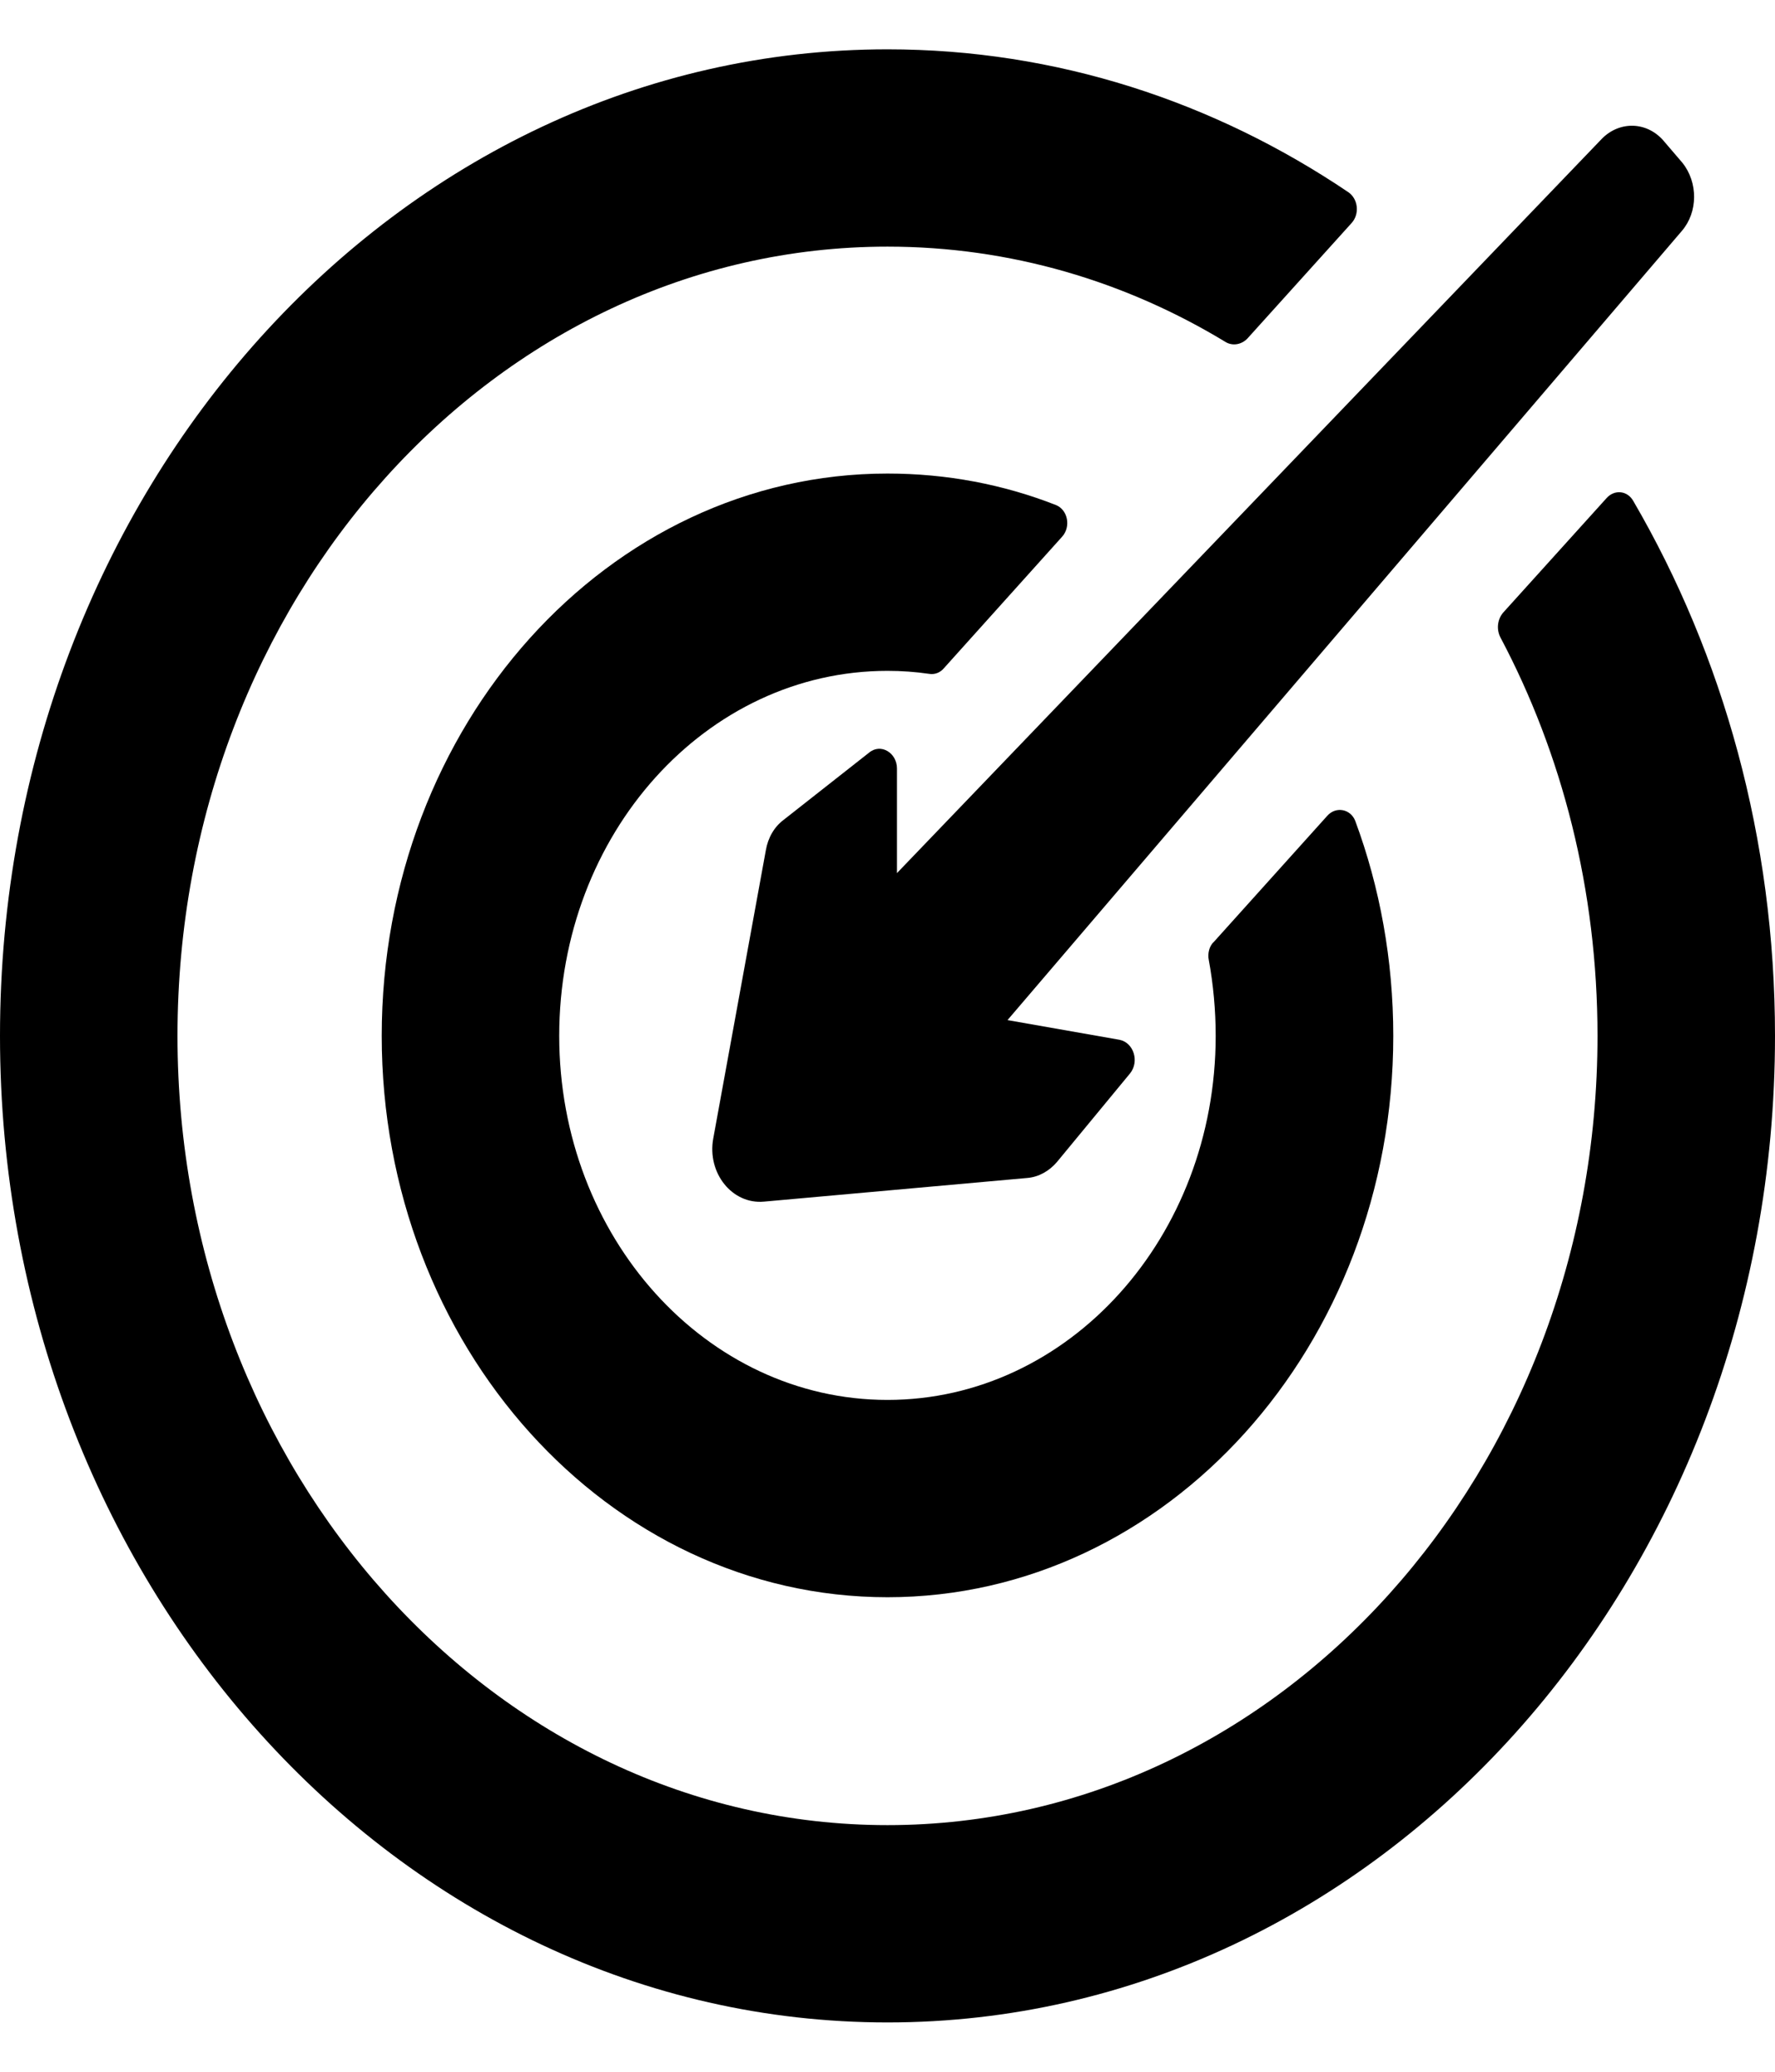
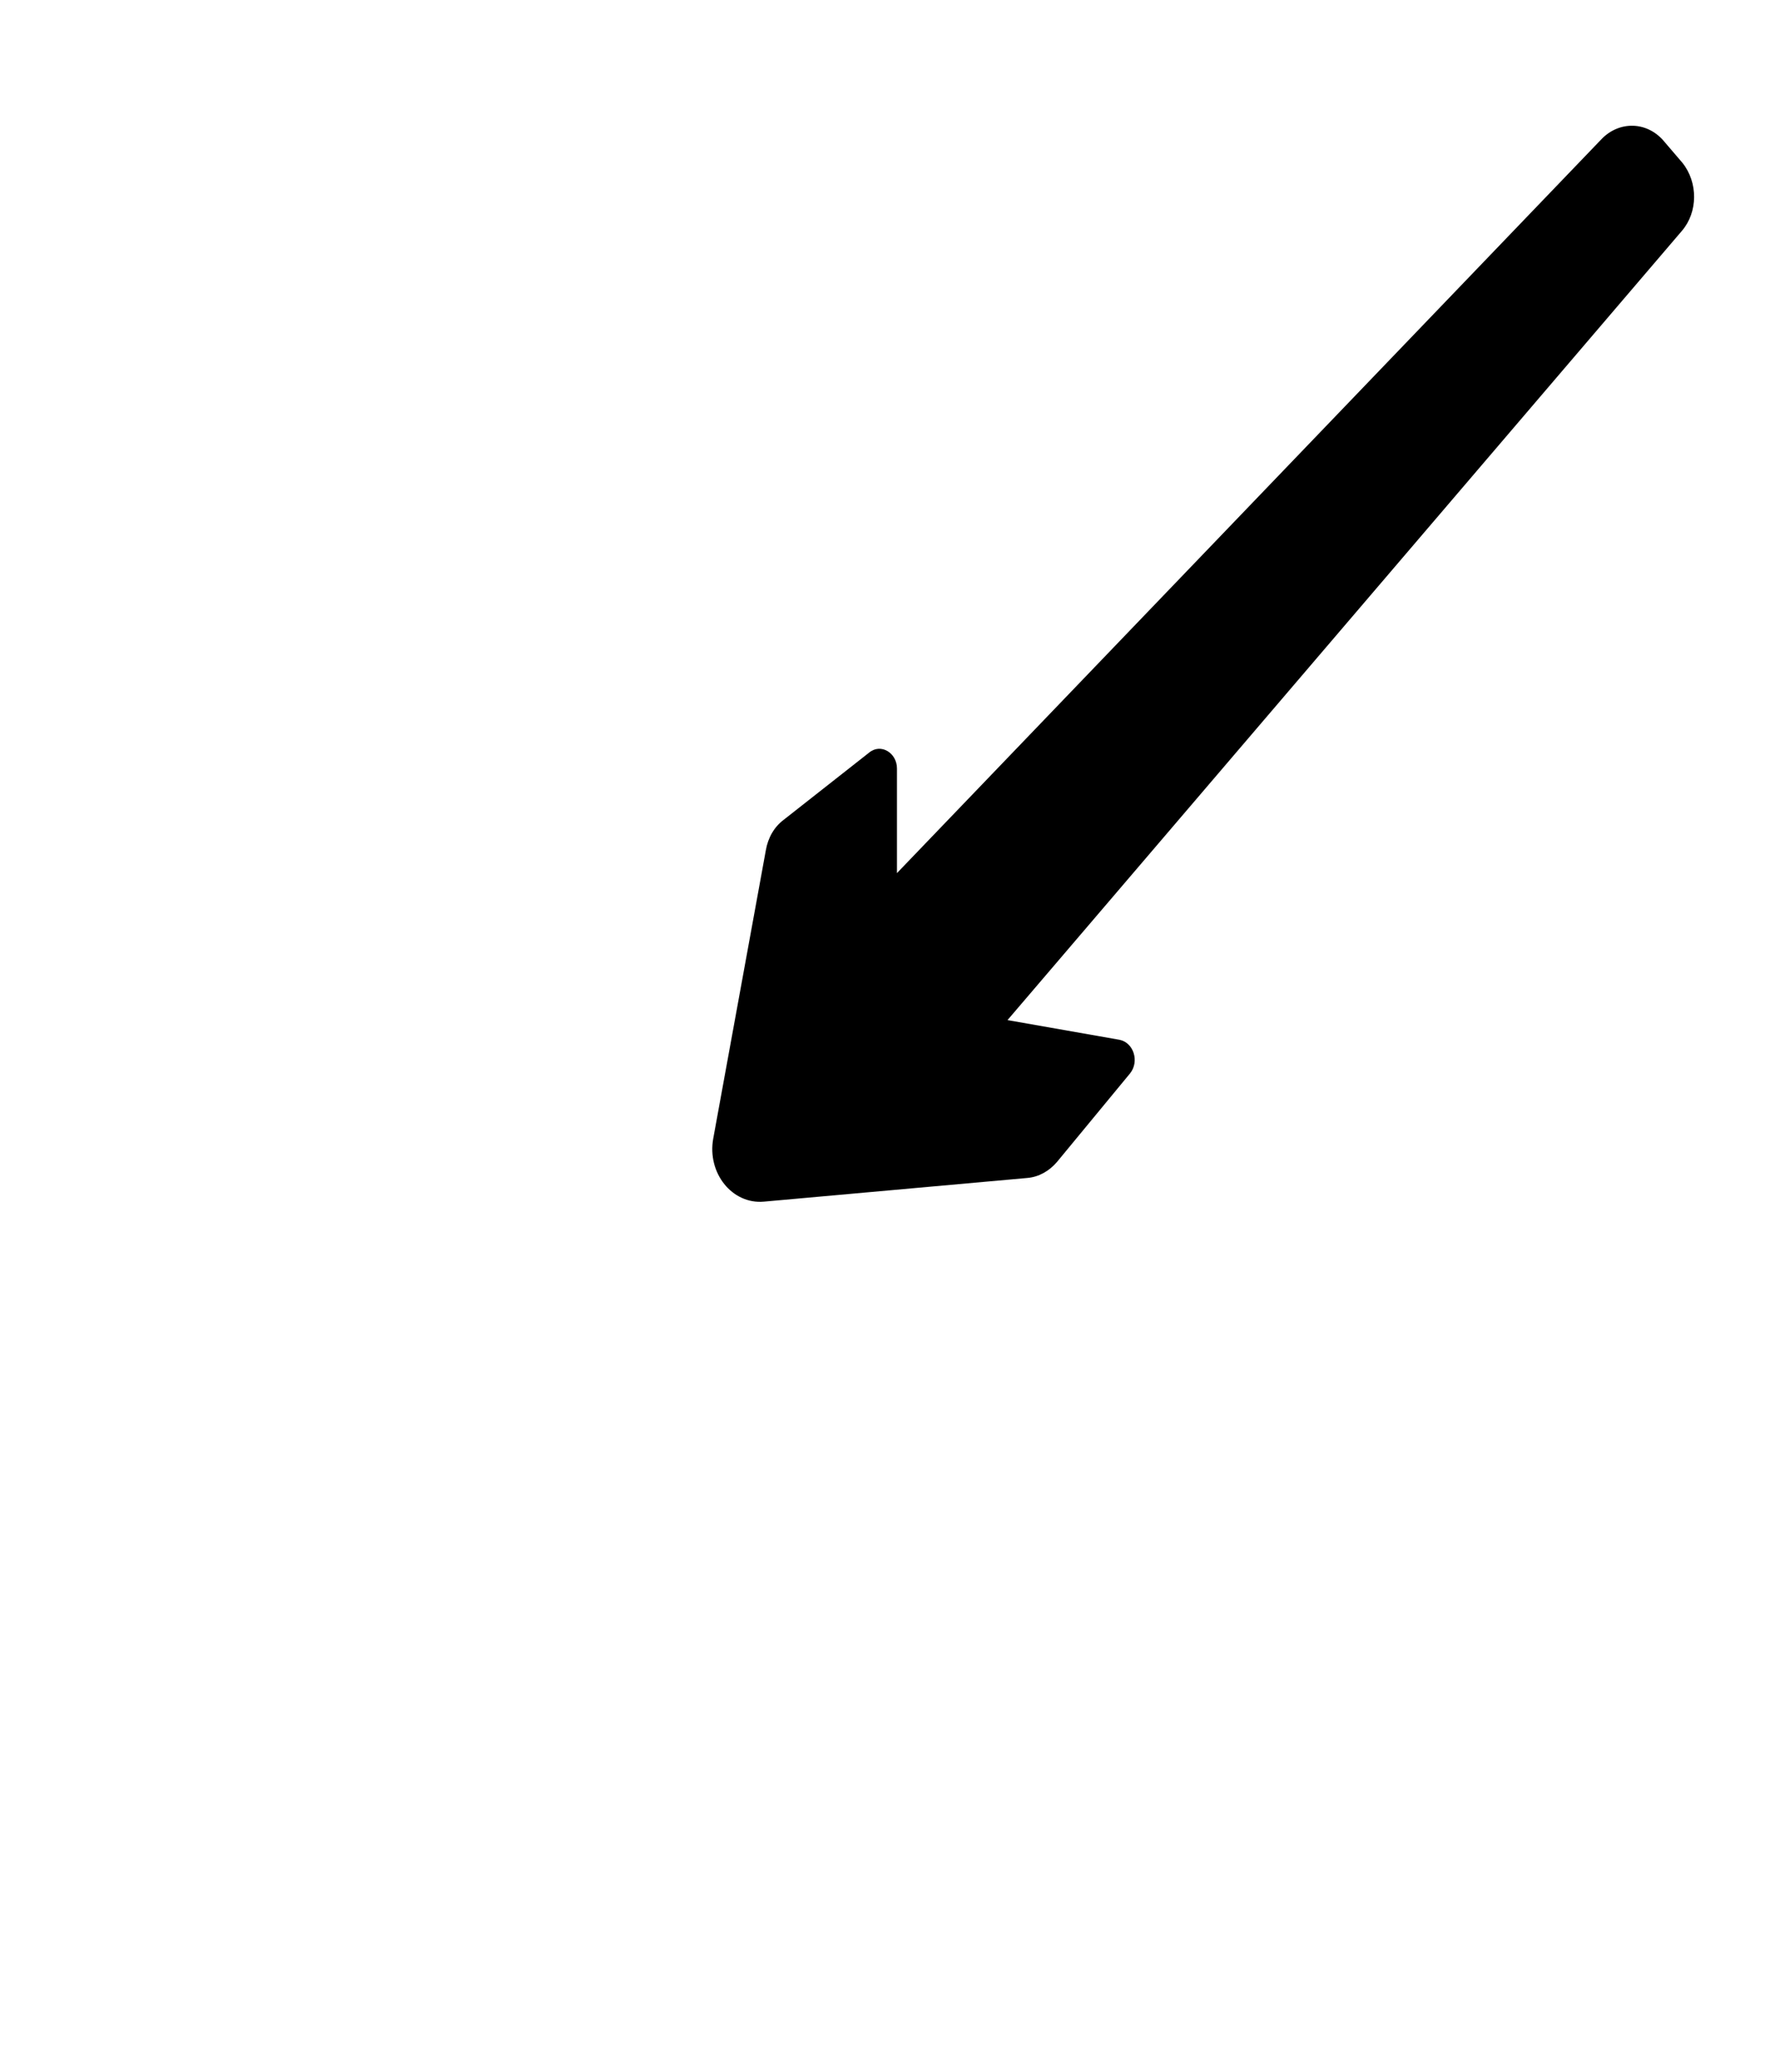
<svg xmlns="http://www.w3.org/2000/svg" width="18" height="21" viewBox="0 0 18 21" fill="none">
-   <path d="M13.676 1.95C13.774 2.02 13.788 2.17 13.707 2.26L12.651 3.43C12.595 3.49 12.507 3.51 12.434 3.47C11.414 2.85 10.243 2.5 9 2.5C5.024 2.5 1.8 6.08 1.8 10.5C1.8 14.91 5.024 18.5 9 18.5C12.976 18.5 16.2 14.91 16.2 10.5C16.2 9.02 15.841 7.64 15.215 6.46C15.174 6.38 15.184 6.28 15.243 6.21L16.291 5.05C16.37 4.96 16.503 4.97 16.564 5.08C17.473 6.64 18 8.5 18 10.5C18 16.02 13.971 20.5 9 20.5C4.029 20.5 0 16.02 0 10.5C0 4.97 4.029 0.5 9 0.5C10.713 0.5 12.313 1.03 13.676 1.95Z" fill="black" />
  <path d="M17.056 2.34C17.219 2.15 17.221 1.85 17.061 1.65L16.881 1.44C16.712 1.23 16.424 1.22 16.241 1.41L9.096 8.85V7.79C9.096 7.63 8.931 7.53 8.812 7.63L7.947 8.31C7.853 8.38 7.788 8.49 7.766 8.62L7.233 11.54C7.169 11.89 7.425 12.21 7.748 12.18L10.42 11.94C10.534 11.93 10.64 11.87 10.717 11.78L11.46 10.88C11.556 10.76 11.497 10.57 11.355 10.54L10.217 10.34L17.056 2.34Z" fill="black" />
-   <path d="M9 4.8C9.599 4.8 10.175 4.91 10.71 5.12C10.83 5.17 10.861 5.34 10.771 5.44L9.575 6.77C9.534 6.82 9.477 6.84 9.42 6.83C9.282 6.81 9.143 6.8 9 6.8C7.162 6.8 5.671 8.45 5.671 10.5C5.671 12.54 7.162 14.19 9 14.19C10.838 14.19 12.328 12.54 12.328 10.5C12.328 10.24 12.304 9.98 12.258 9.73C12.245 9.67 12.262 9.59 12.307 9.55L13.459 8.27C13.547 8.17 13.696 8.2 13.743 8.32C13.992 8.99 14.129 9.73 14.129 10.5C14.129 13.64 11.832 16.19 9 16.19C6.168 16.19 3.871 13.64 3.871 10.5C3.871 7.35 6.168 4.8 9 4.8Z" fill="black" />
</svg>